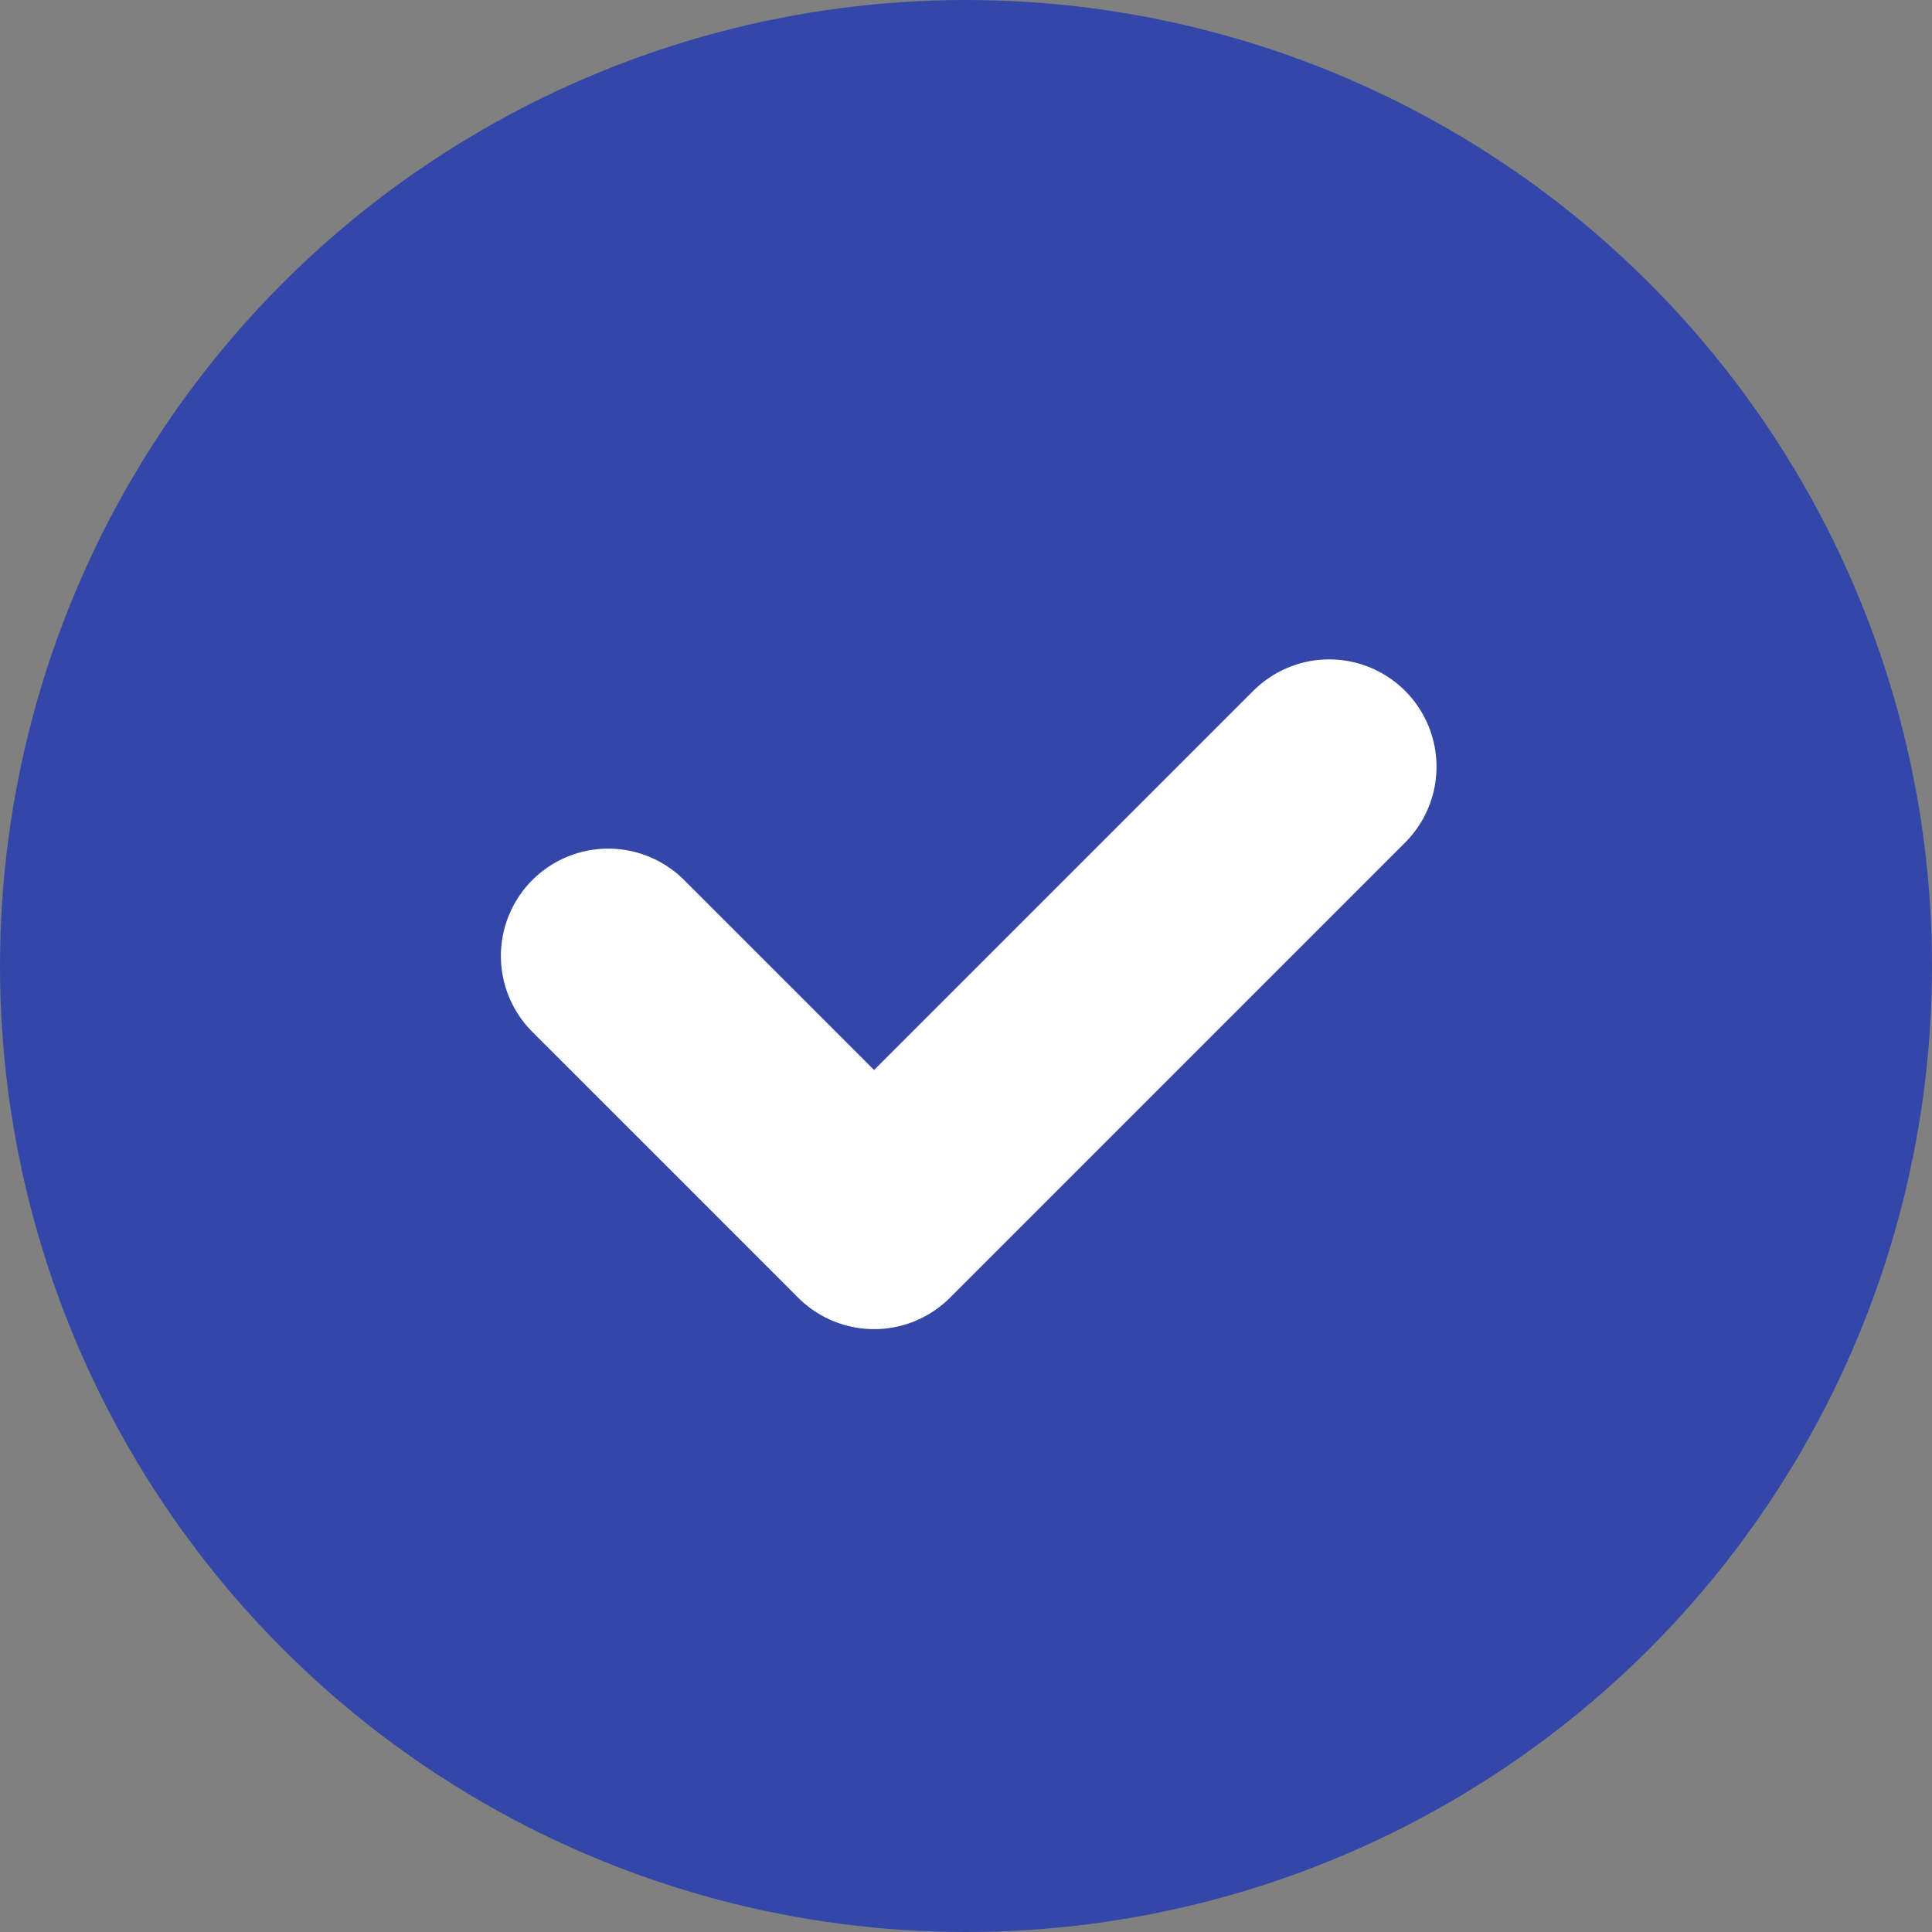
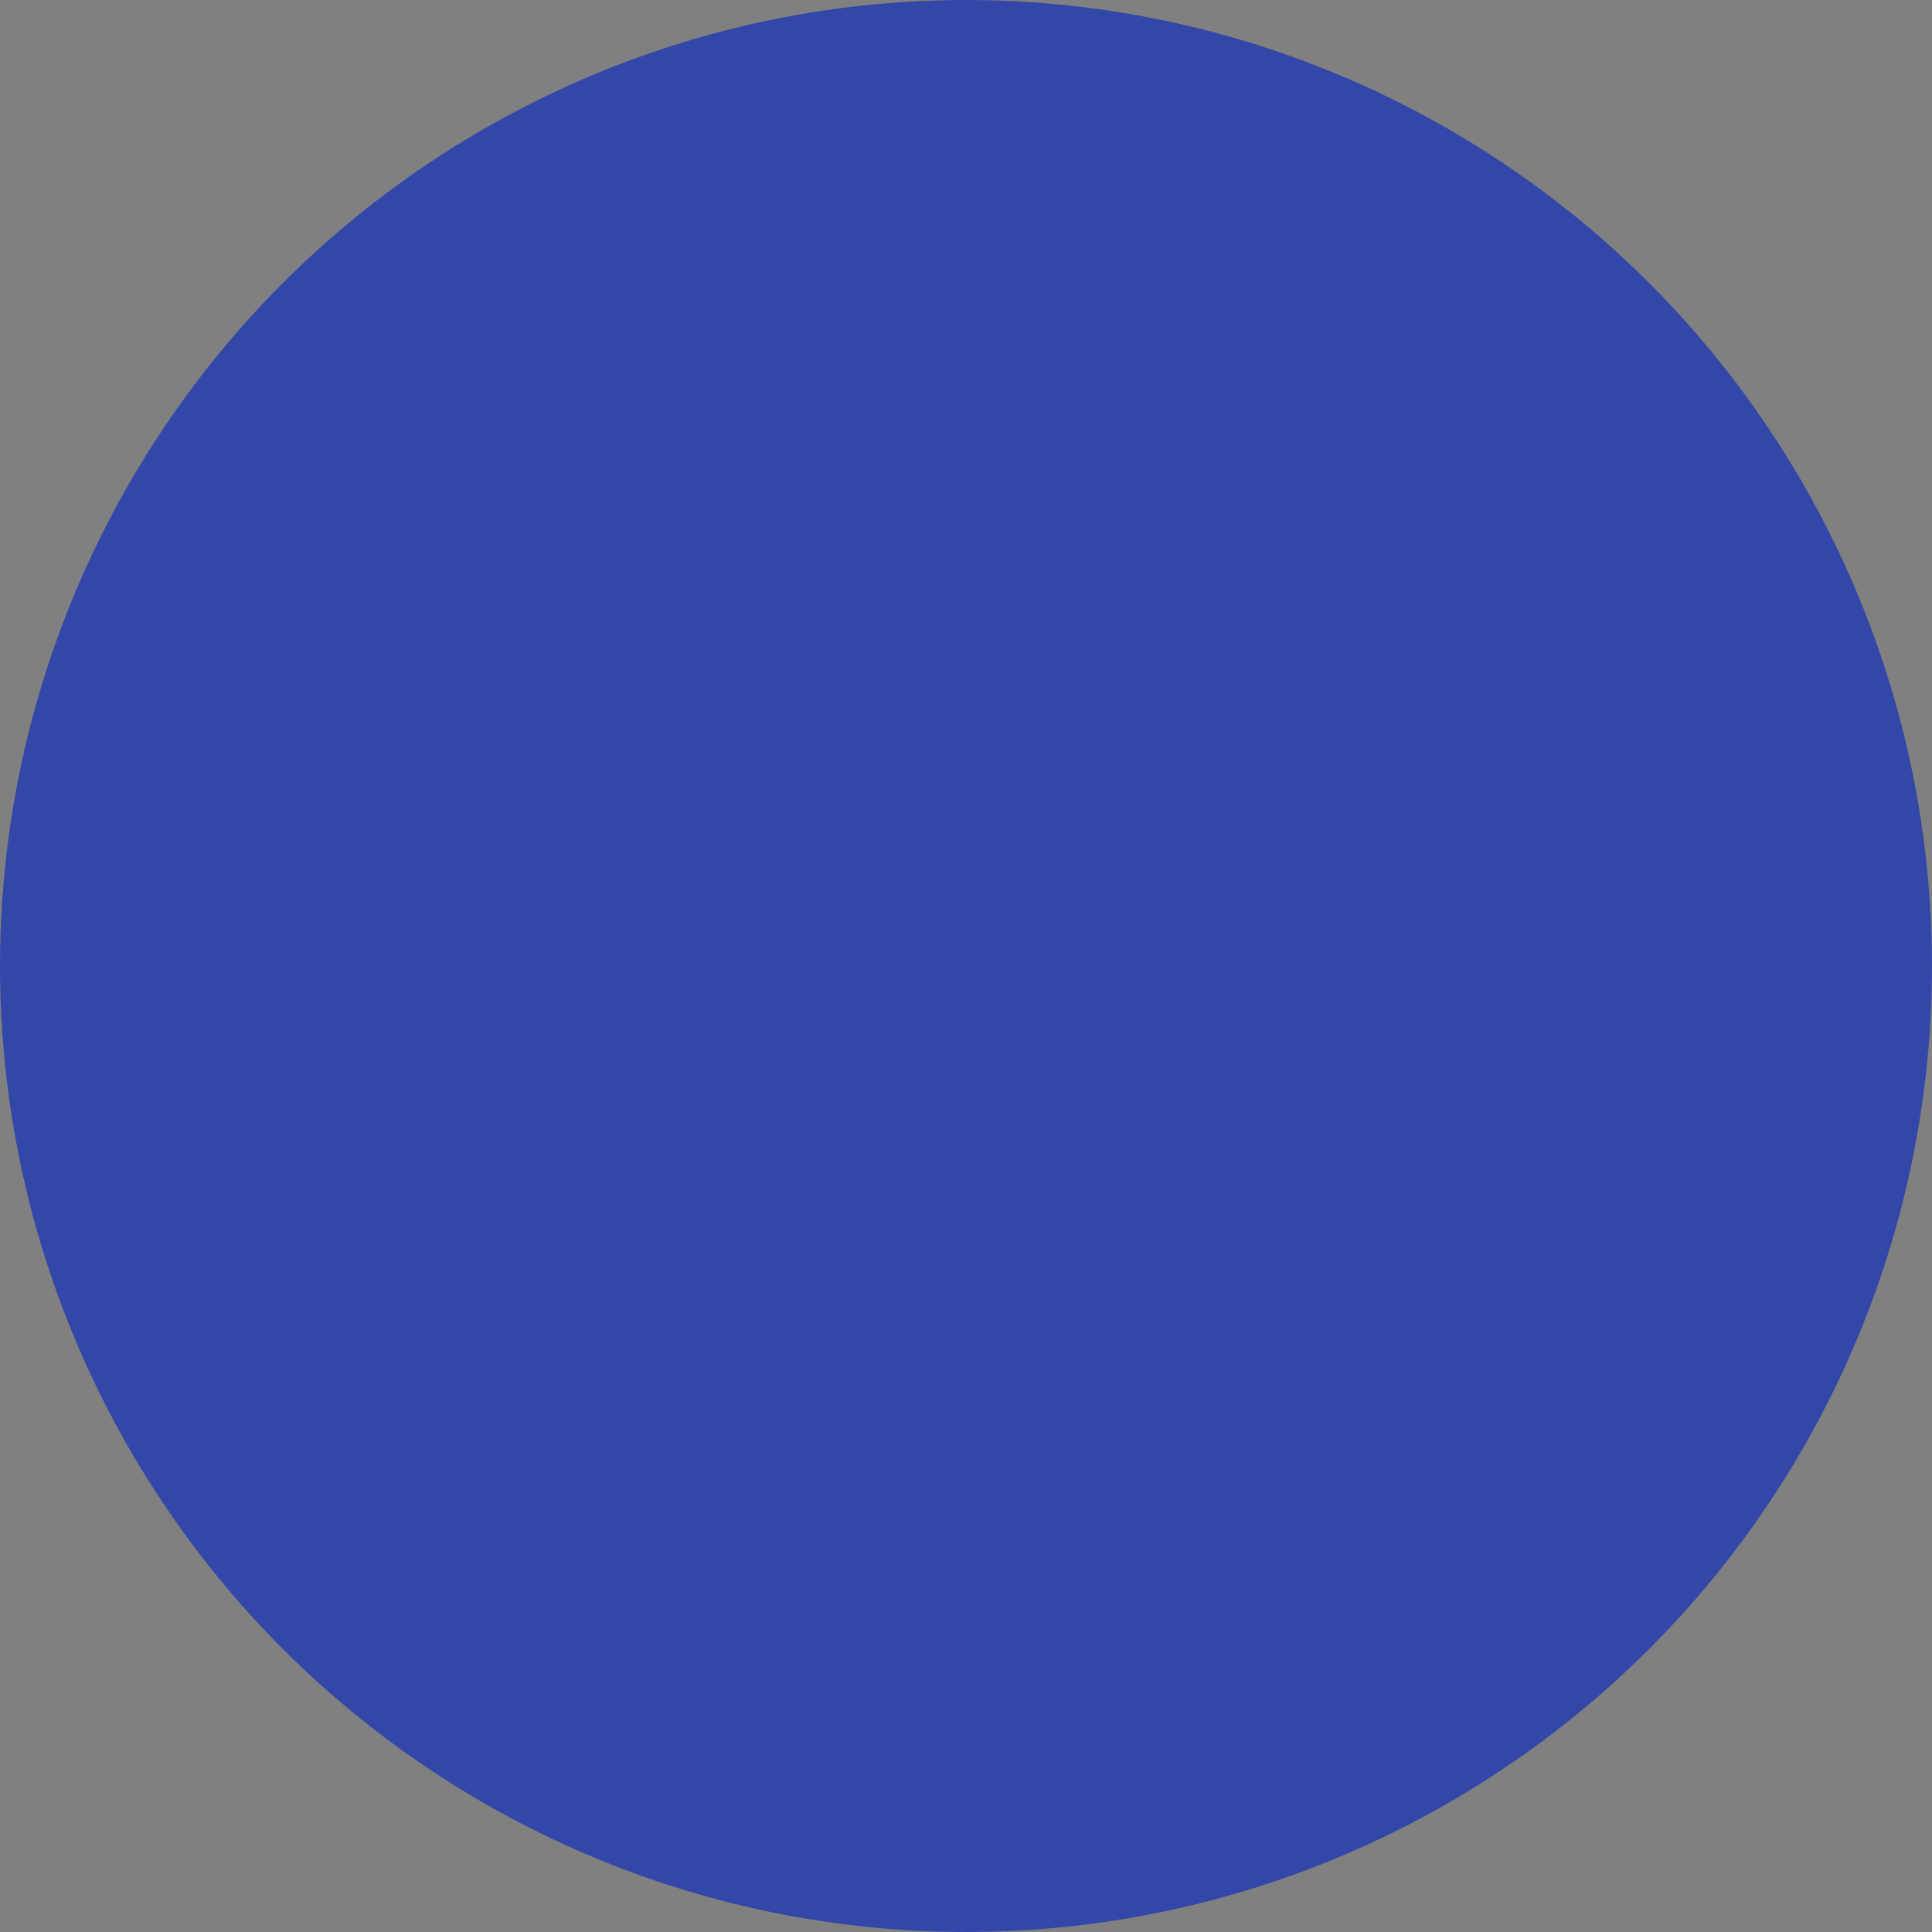
<svg xmlns="http://www.w3.org/2000/svg" width="54" height="54" viewBox="0 0 54 54" fill="none">
  <rect x="0" y="0" width="54" height="54" fill="#808080" stroke="none" />
  <circle cx="27" cy="27" r="27" fill="#3347A9" />
-   <path d="M17 26.719L20.716 30.434L24.431 34.15L37.151 21.43" stroke="white" stroke-width="6" stroke-linecap="round" stroke-linejoin="round" />
</svg>